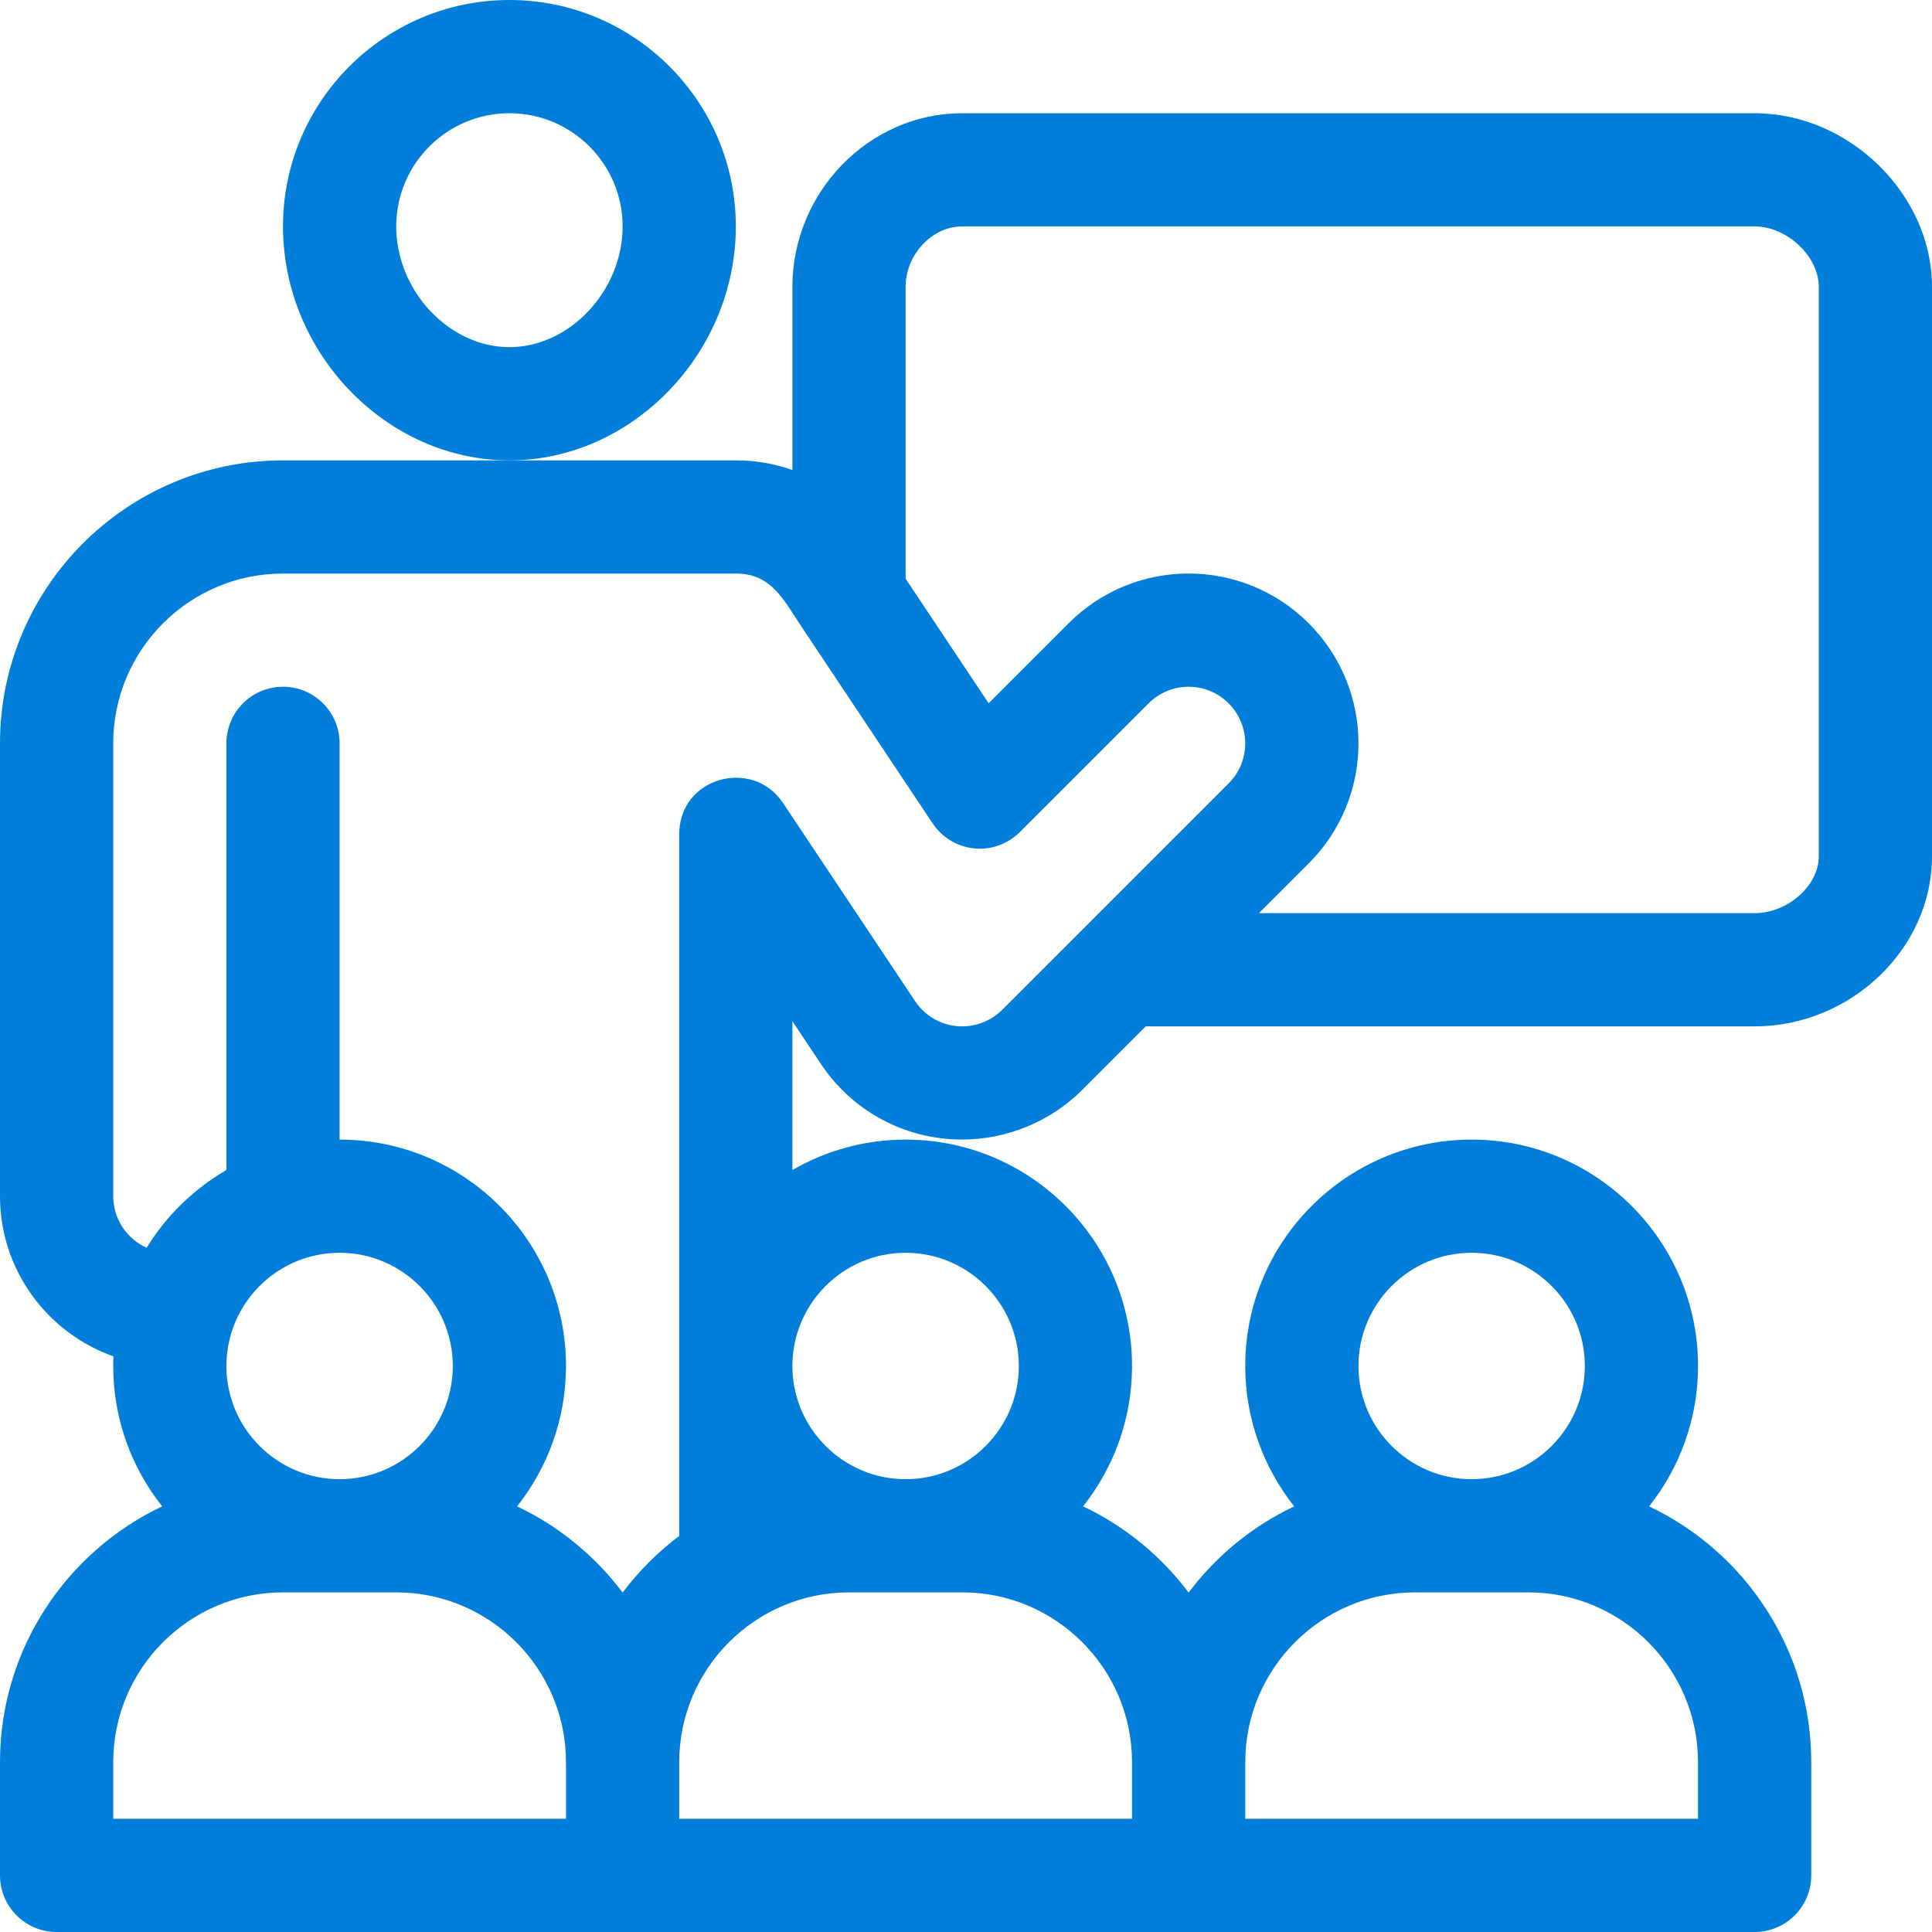
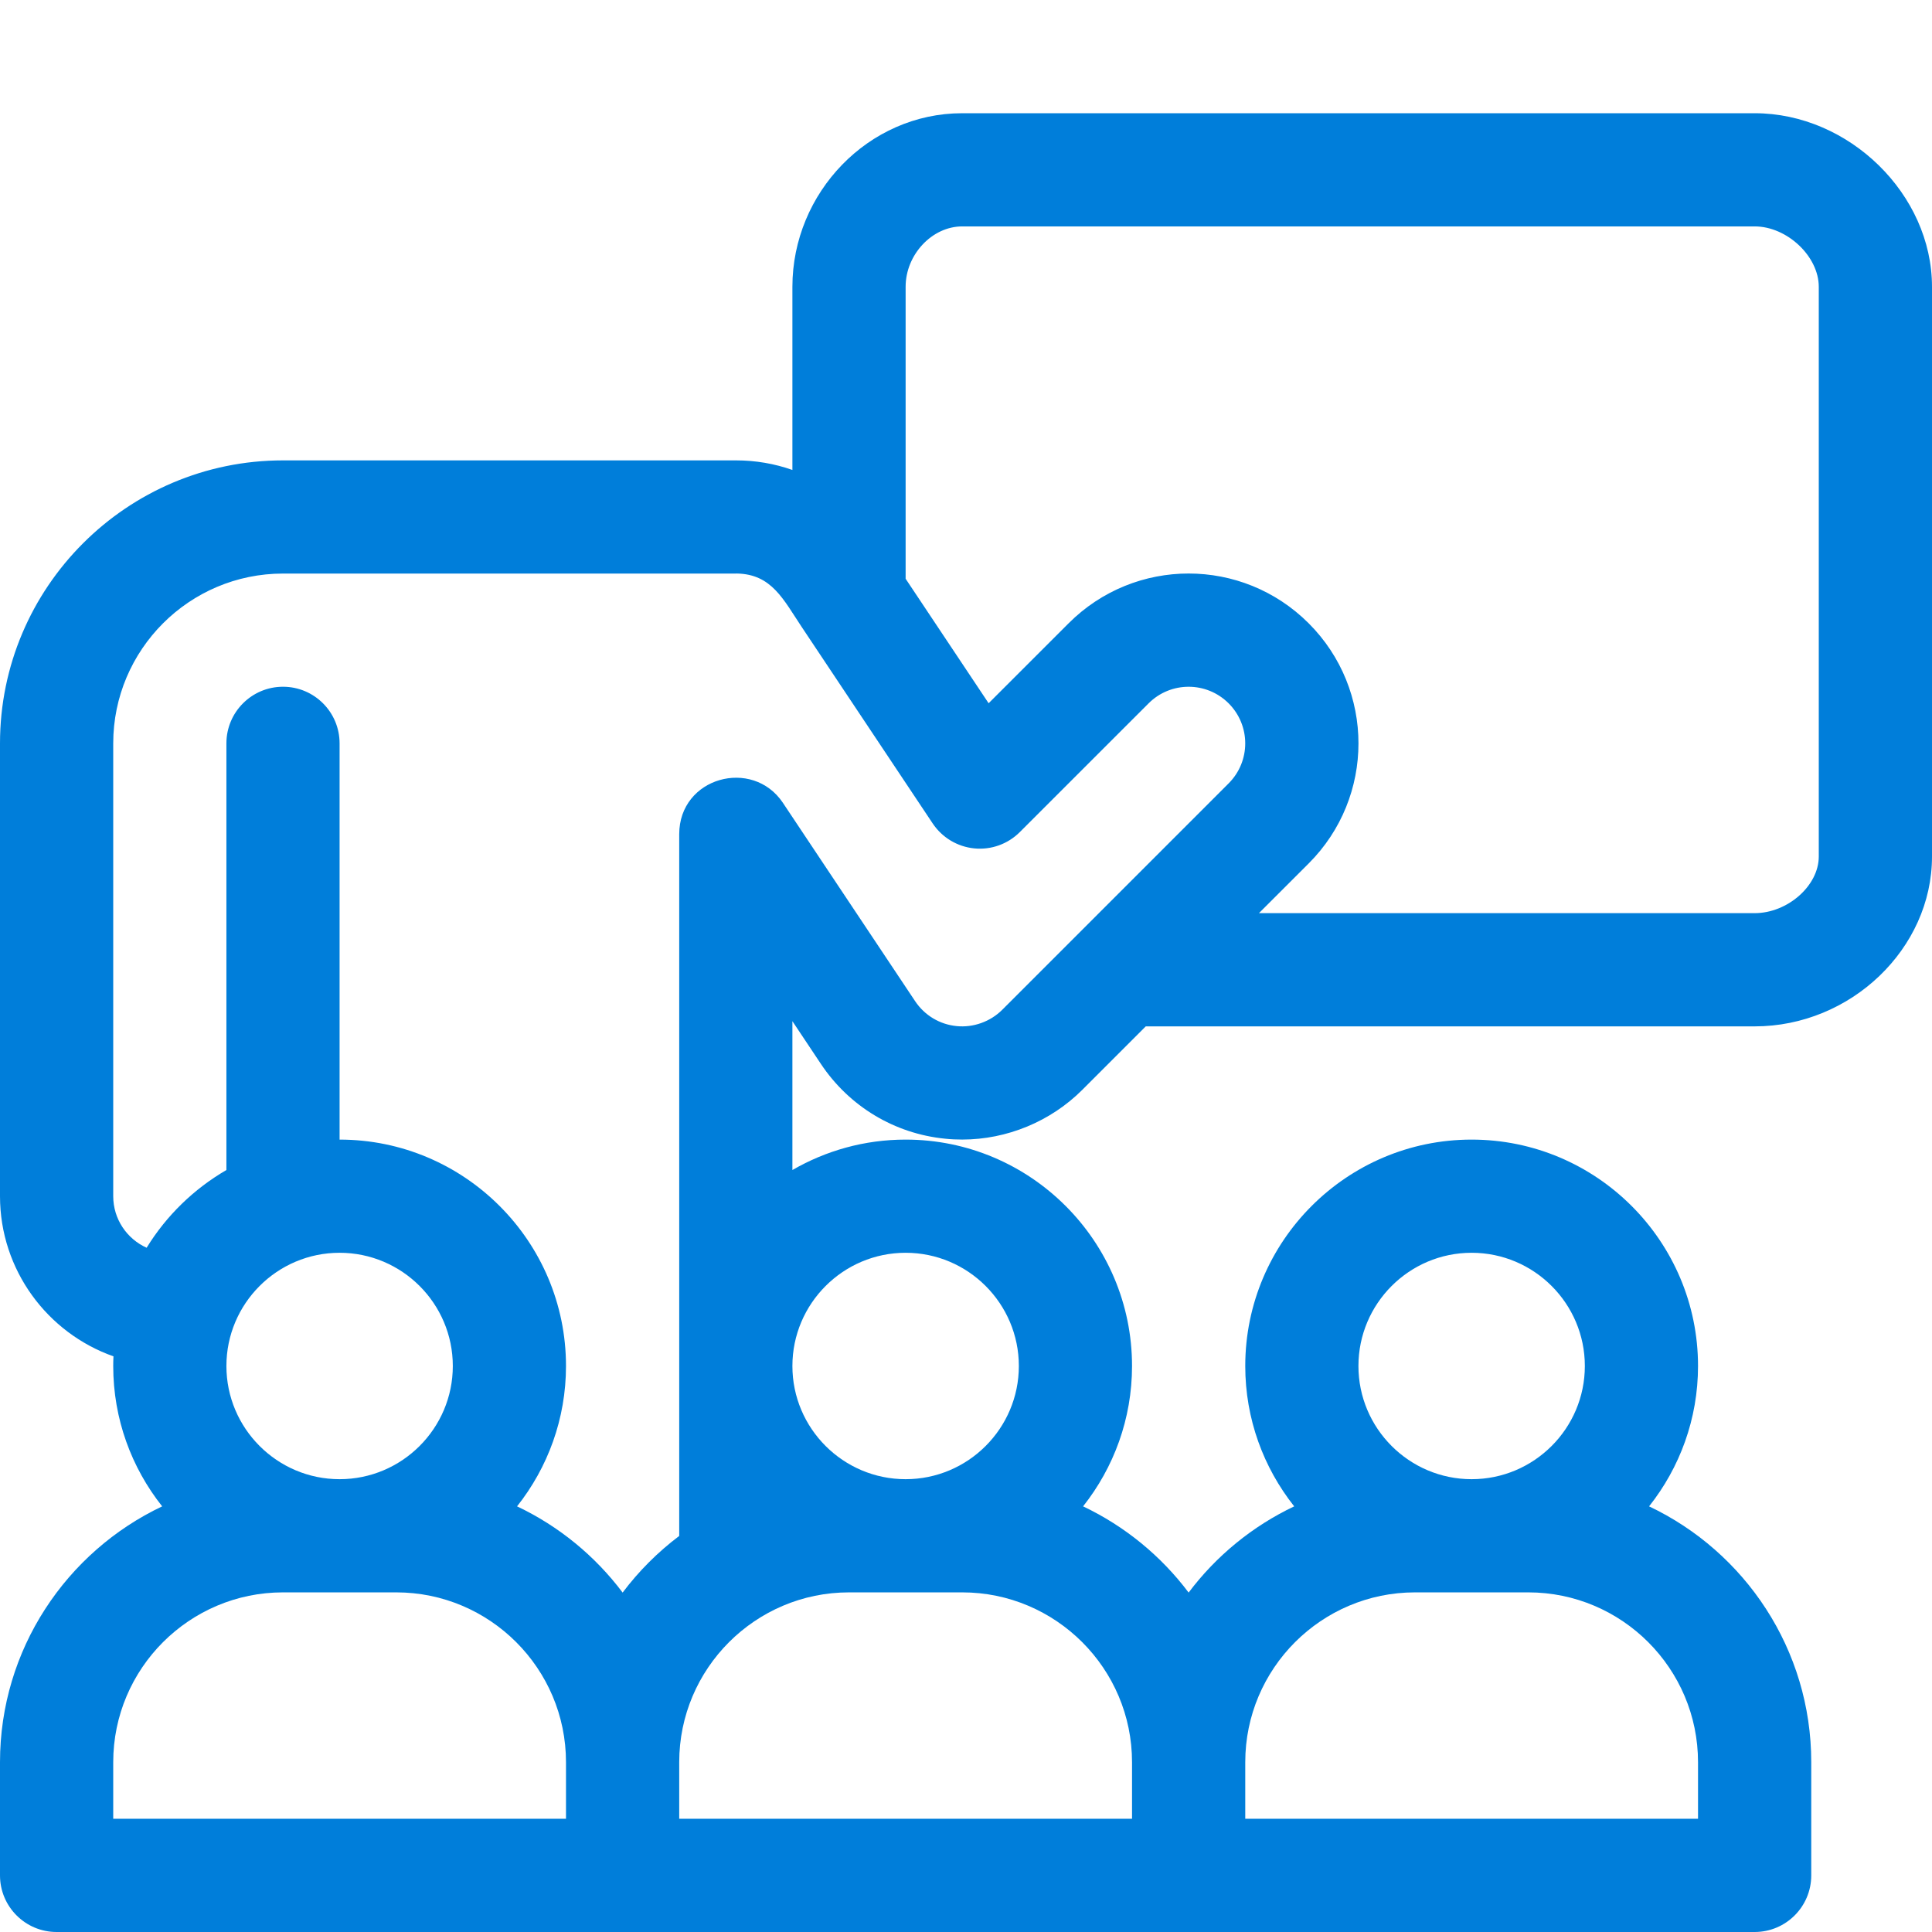
<svg xmlns="http://www.w3.org/2000/svg" width="48px" height="48px" viewBox="0 0 48 48" version="1.1">
  <title>icon-coaches-blue</title>
  <g id="Icons" stroke="none" stroke-width="1" fill="none" fill-rule="evenodd">
    <g id="Icons---SmartBug" transform="translate(-1112, -60)" fill="#007EDA" fill-rule="nonzero">
      <g id="icon-coaches-blue" transform="translate(1112, 60)">
        <path d="M43.594,2.813 L23.906,2.813 C21.574,2.813 19.687,4.79 19.687,7.125 L19.687,11.676 C19.245,11.52 18.772,11.438 18.286,11.438 C18.285,11.438 18.283,11.438 18.281,11.438 L12.656,11.438 L7.031,11.438 C3.154,11.438 0,14.592 0,18.469 L0,29.719 C0,31.554 1.179,33.119 2.819,33.698 C2.815,33.777 2.813,33.857 2.813,33.938 C2.813,35.254 3.268,36.465 4.029,37.425 C1.65,38.553 0,40.978 0,43.781 L0,46.594 C0,47.37 0.63,48 1.406,48 C2.176,48 42.747,48 43.594,48 C44.37,48 45,47.37 45,46.594 L45,43.781 C45,40.978 43.35,38.553 40.971,37.425 C41.732,36.465 42.187,35.254 42.187,33.938 C42.187,30.836 39.664,28.313 36.562,28.313 C33.461,28.313 30.938,30.836 30.938,33.938 C30.938,35.254 31.393,36.465 32.154,37.425 C31.115,37.918 30.215,38.657 29.531,39.567 C28.847,38.657 27.947,37.918 26.909,37.425 C27.669,36.465 28.125,35.254 28.125,33.938 C28.125,30.836 25.602,28.313 22.5,28.313 C21.476,28.313 20.516,28.589 19.687,29.069 L19.687,25.371 L20.395,26.433 C21.099,27.49 22.227,28.168 23.485,28.291 C23.623,28.306 23.761,28.312 23.906,28.312 C25.017,28.312 26.104,27.862 26.889,27.077 L28.466,25.5 L43.594,25.5 C45.982,25.5 48,23.568 48,21.281 L48,7.125 C48,4.828 45.941,2.813 43.594,2.813 Z M36.562,31.125 C38.113,31.125 39.375,32.387 39.375,33.938 C39.375,35.488 38.113,36.75 36.562,36.75 C35.012,36.75 33.75,35.488 33.75,33.938 C33.75,32.387 35.012,31.125 36.562,31.125 Z M30.938,43.781 C30.938,41.455 32.83,39.562 35.156,39.562 L37.969,39.562 C40.295,39.562 42.187,41.455 42.187,43.781 L42.187,45.187 L30.938,45.187 L30.938,43.781 Z M14.062,45.187 L2.813,45.187 L2.813,43.781 C2.813,41.455 4.705,39.562 7.031,39.562 L9.844,39.562 C12.17,39.562 14.062,41.455 14.062,43.781 L14.062,45.187 Z M5.625,33.938 C5.625,32.387 6.887,31.125 8.437,31.125 C9.988,31.125 11.25,32.387 11.25,33.938 C11.25,35.488 9.988,36.75 8.437,36.75 C6.887,36.75 5.625,35.488 5.625,33.938 Z M28.125,43.781 L28.125,45.187 L16.875,45.187 L16.875,43.781 C16.875,41.455 18.768,39.562 21.094,39.562 L23.906,39.562 C26.232,39.562 28.125,41.455 28.125,43.781 Z M22.5,31.125 C24.051,31.125 25.313,32.387 25.313,33.938 C25.313,35.488 24.051,36.75 22.5,36.75 C20.949,36.75 19.687,35.488 19.687,33.938 C19.687,32.387 20.949,31.125 22.5,31.125 Z M30.525,19.463 L26.889,23.099 C26.889,23.099 26.889,23.099 26.889,23.099 L24.9,25.088 C24.604,25.384 24.18,25.535 23.767,25.493 C23.346,25.452 22.971,25.226 22.736,24.874 L19.451,19.946 C19.451,19.946 19.45,19.945 19.45,19.944 C18.693,18.817 16.875,19.309 16.875,20.726 L16.875,38.16 C16.343,38.561 15.869,39.035 15.469,39.567 C14.785,38.657 13.885,37.917 12.846,37.425 C13.607,36.465 14.062,35.254 14.062,33.938 C14.062,30.836 11.539,28.313 8.437,28.313 L8.437,18.469 C8.437,17.692 7.808,17.062 7.031,17.062 C6.255,17.062 5.625,17.692 5.625,18.469 L5.625,29.069 C4.815,29.539 4.132,30.204 3.643,31 C3.154,30.78 2.813,30.289 2.813,29.719 L2.813,18.469 C2.813,16.142 4.705,14.25 7.031,14.25 L18.281,14.25 C18.29,14.25 18.298,14.249 18.307,14.249 C19.171,14.265 19.458,14.886 19.926,15.589 C19.927,15.59 19.928,15.591 19.929,15.593 L23.173,20.459 C23.407,20.809 23.785,21.036 24.204,21.078 C24.624,21.12 25.039,20.971 25.337,20.673 L28.537,17.474 C29.087,16.925 29.975,16.925 30.525,17.474 C31.075,18.025 31.075,18.913 30.525,19.463 Z M45.187,21.281 C45.187,22.004 44.413,22.687 43.594,22.687 L31.278,22.687 L32.514,21.452 C34.163,19.803 34.163,17.135 32.514,15.486 C30.865,13.837 28.198,13.836 26.549,15.486 L24.562,17.472 L22.5,14.379 L22.5,7.125 C22.5,6.326 23.157,5.625 23.906,5.625 L43.594,5.625 C44.398,5.625 45.187,6.368 45.187,7.125 L45.187,21.281 Z" id="Shape" />
-         <path d="M12.656,0 C9.555,0 7.031,2.523 7.031,5.625 C7.031,8.776 9.607,11.438 12.656,11.438 C15.705,11.438 18.281,8.776 18.281,5.625 C18.281,2.523 15.758,0 12.656,0 Z M12.656,8.625 C11.158,8.625 9.844,7.223 9.844,5.625 C9.844,4.074 11.105,2.813 12.656,2.813 C14.207,2.813 15.469,4.074 15.469,5.625 C15.469,7.223 14.154,8.625 12.656,8.625 Z" id="Shape" />
      </g>
    </g>
  </g>
</svg>